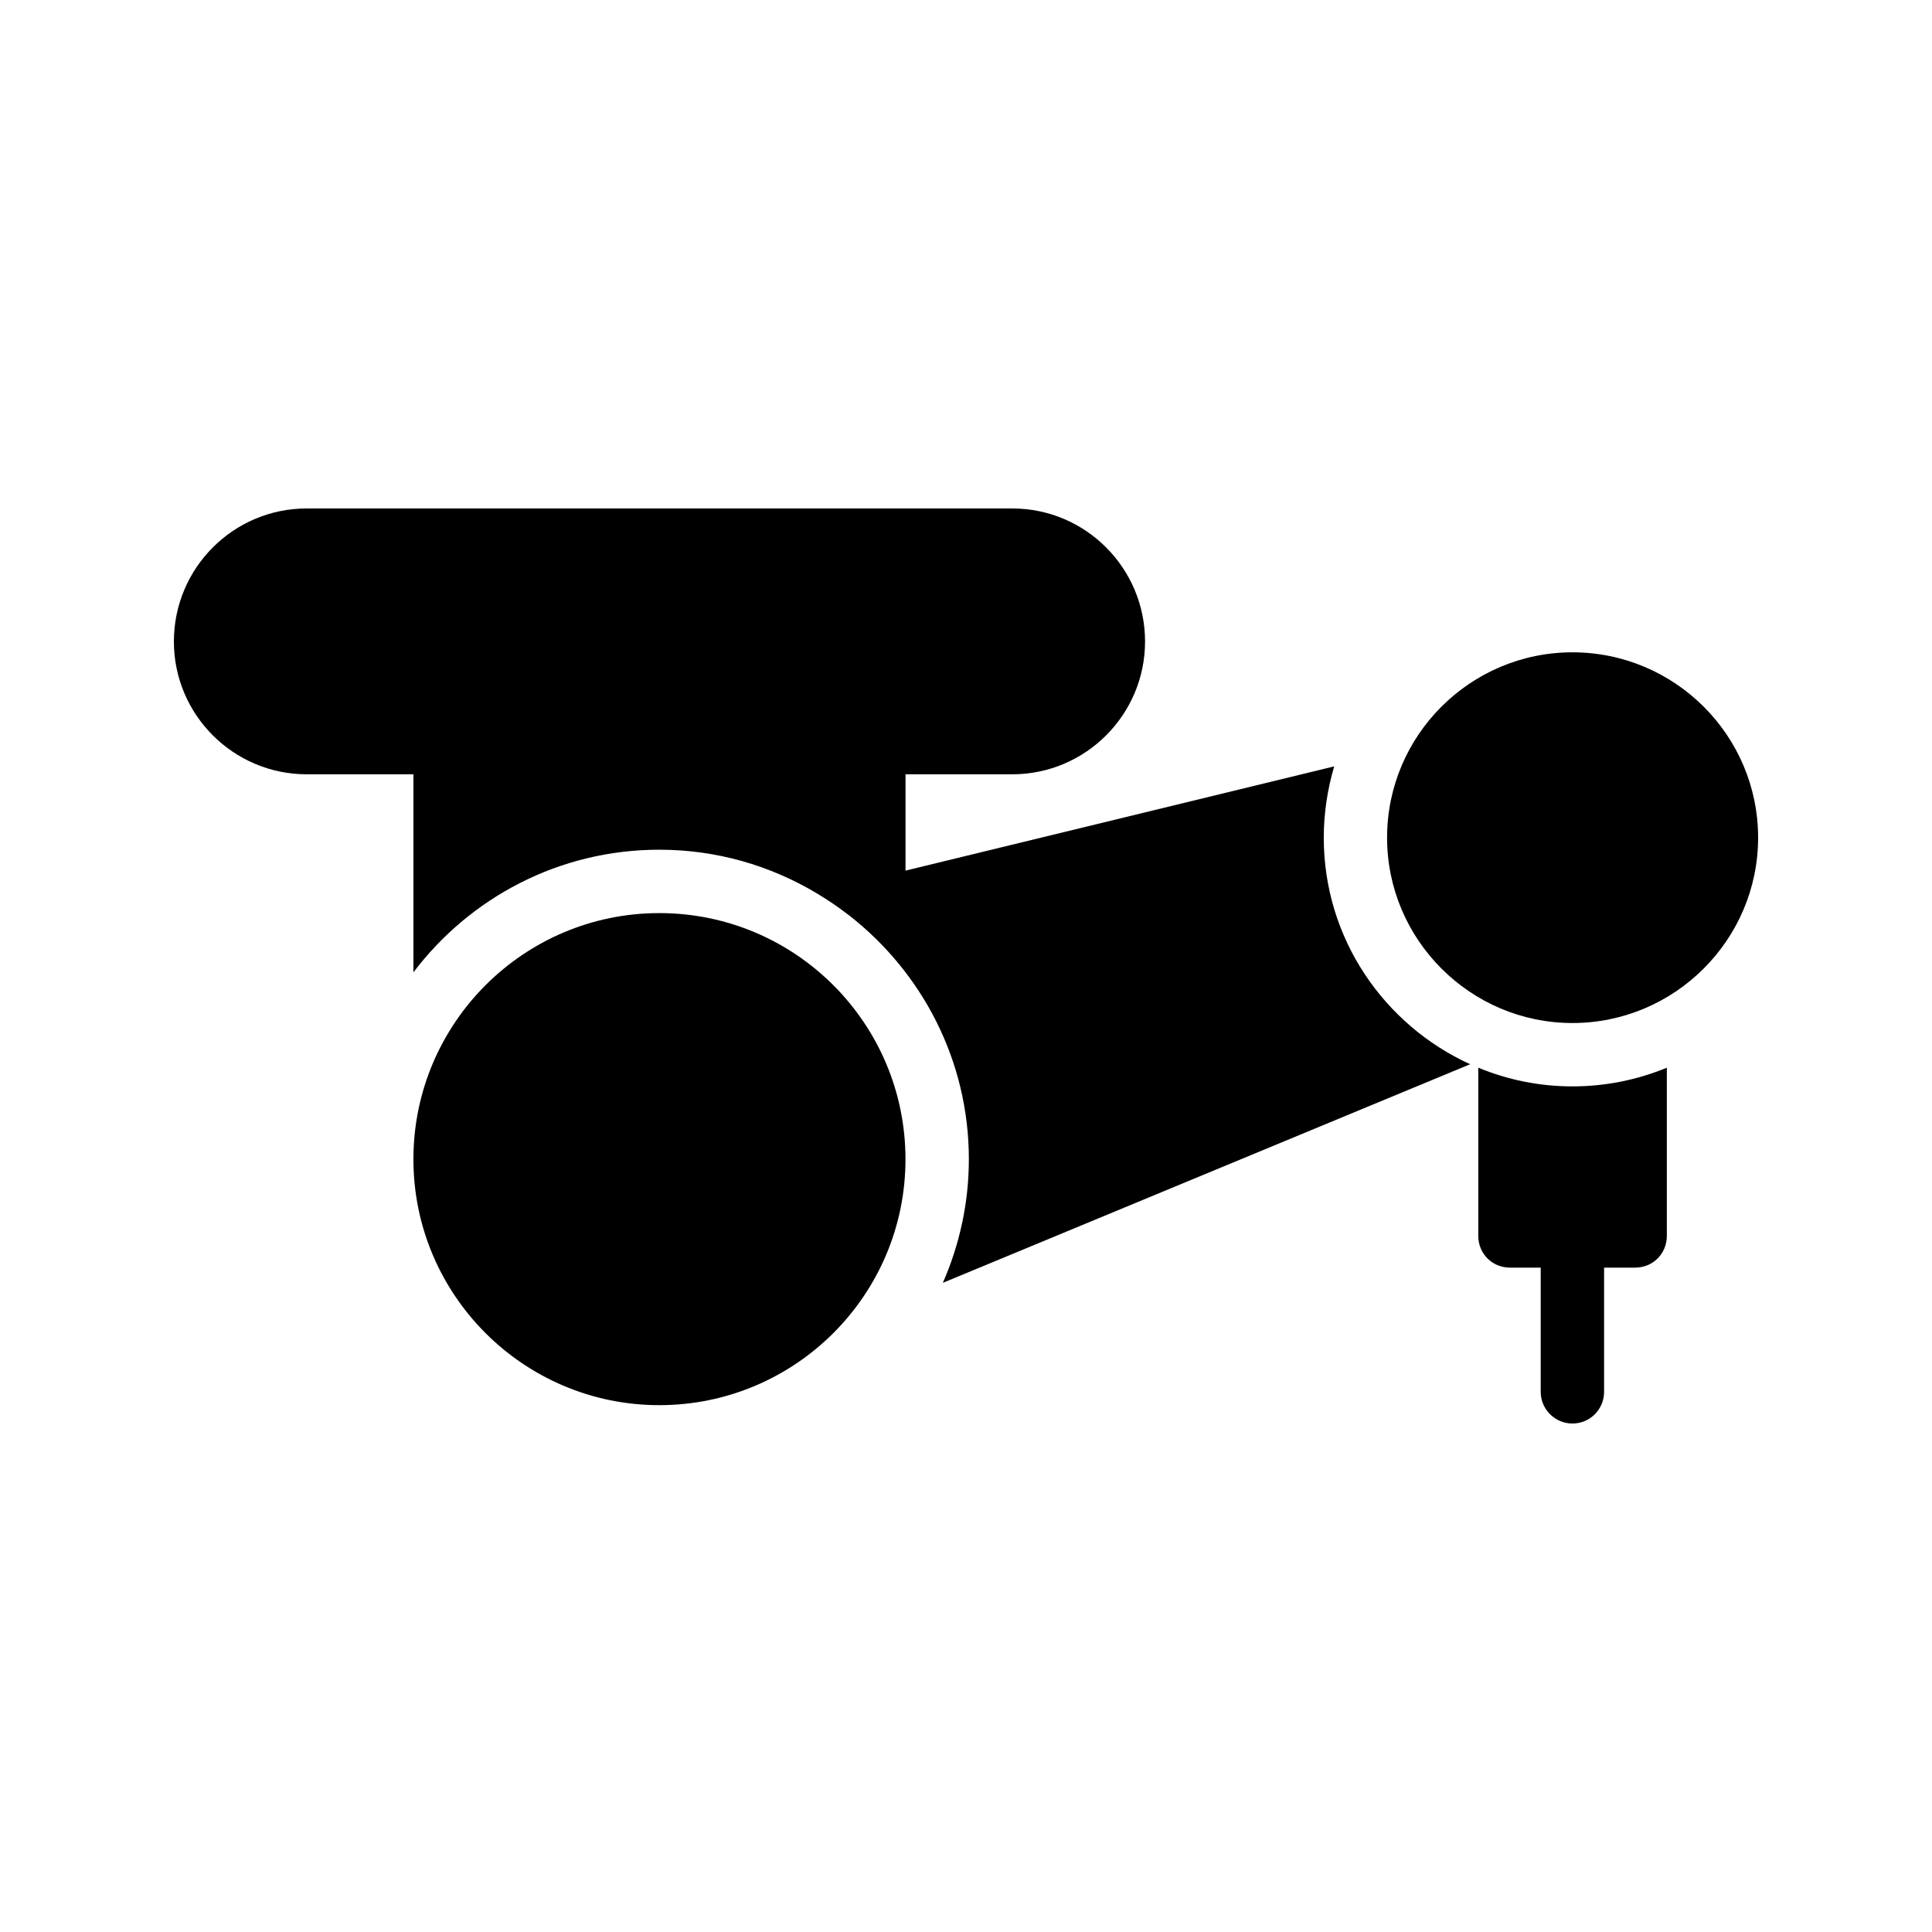
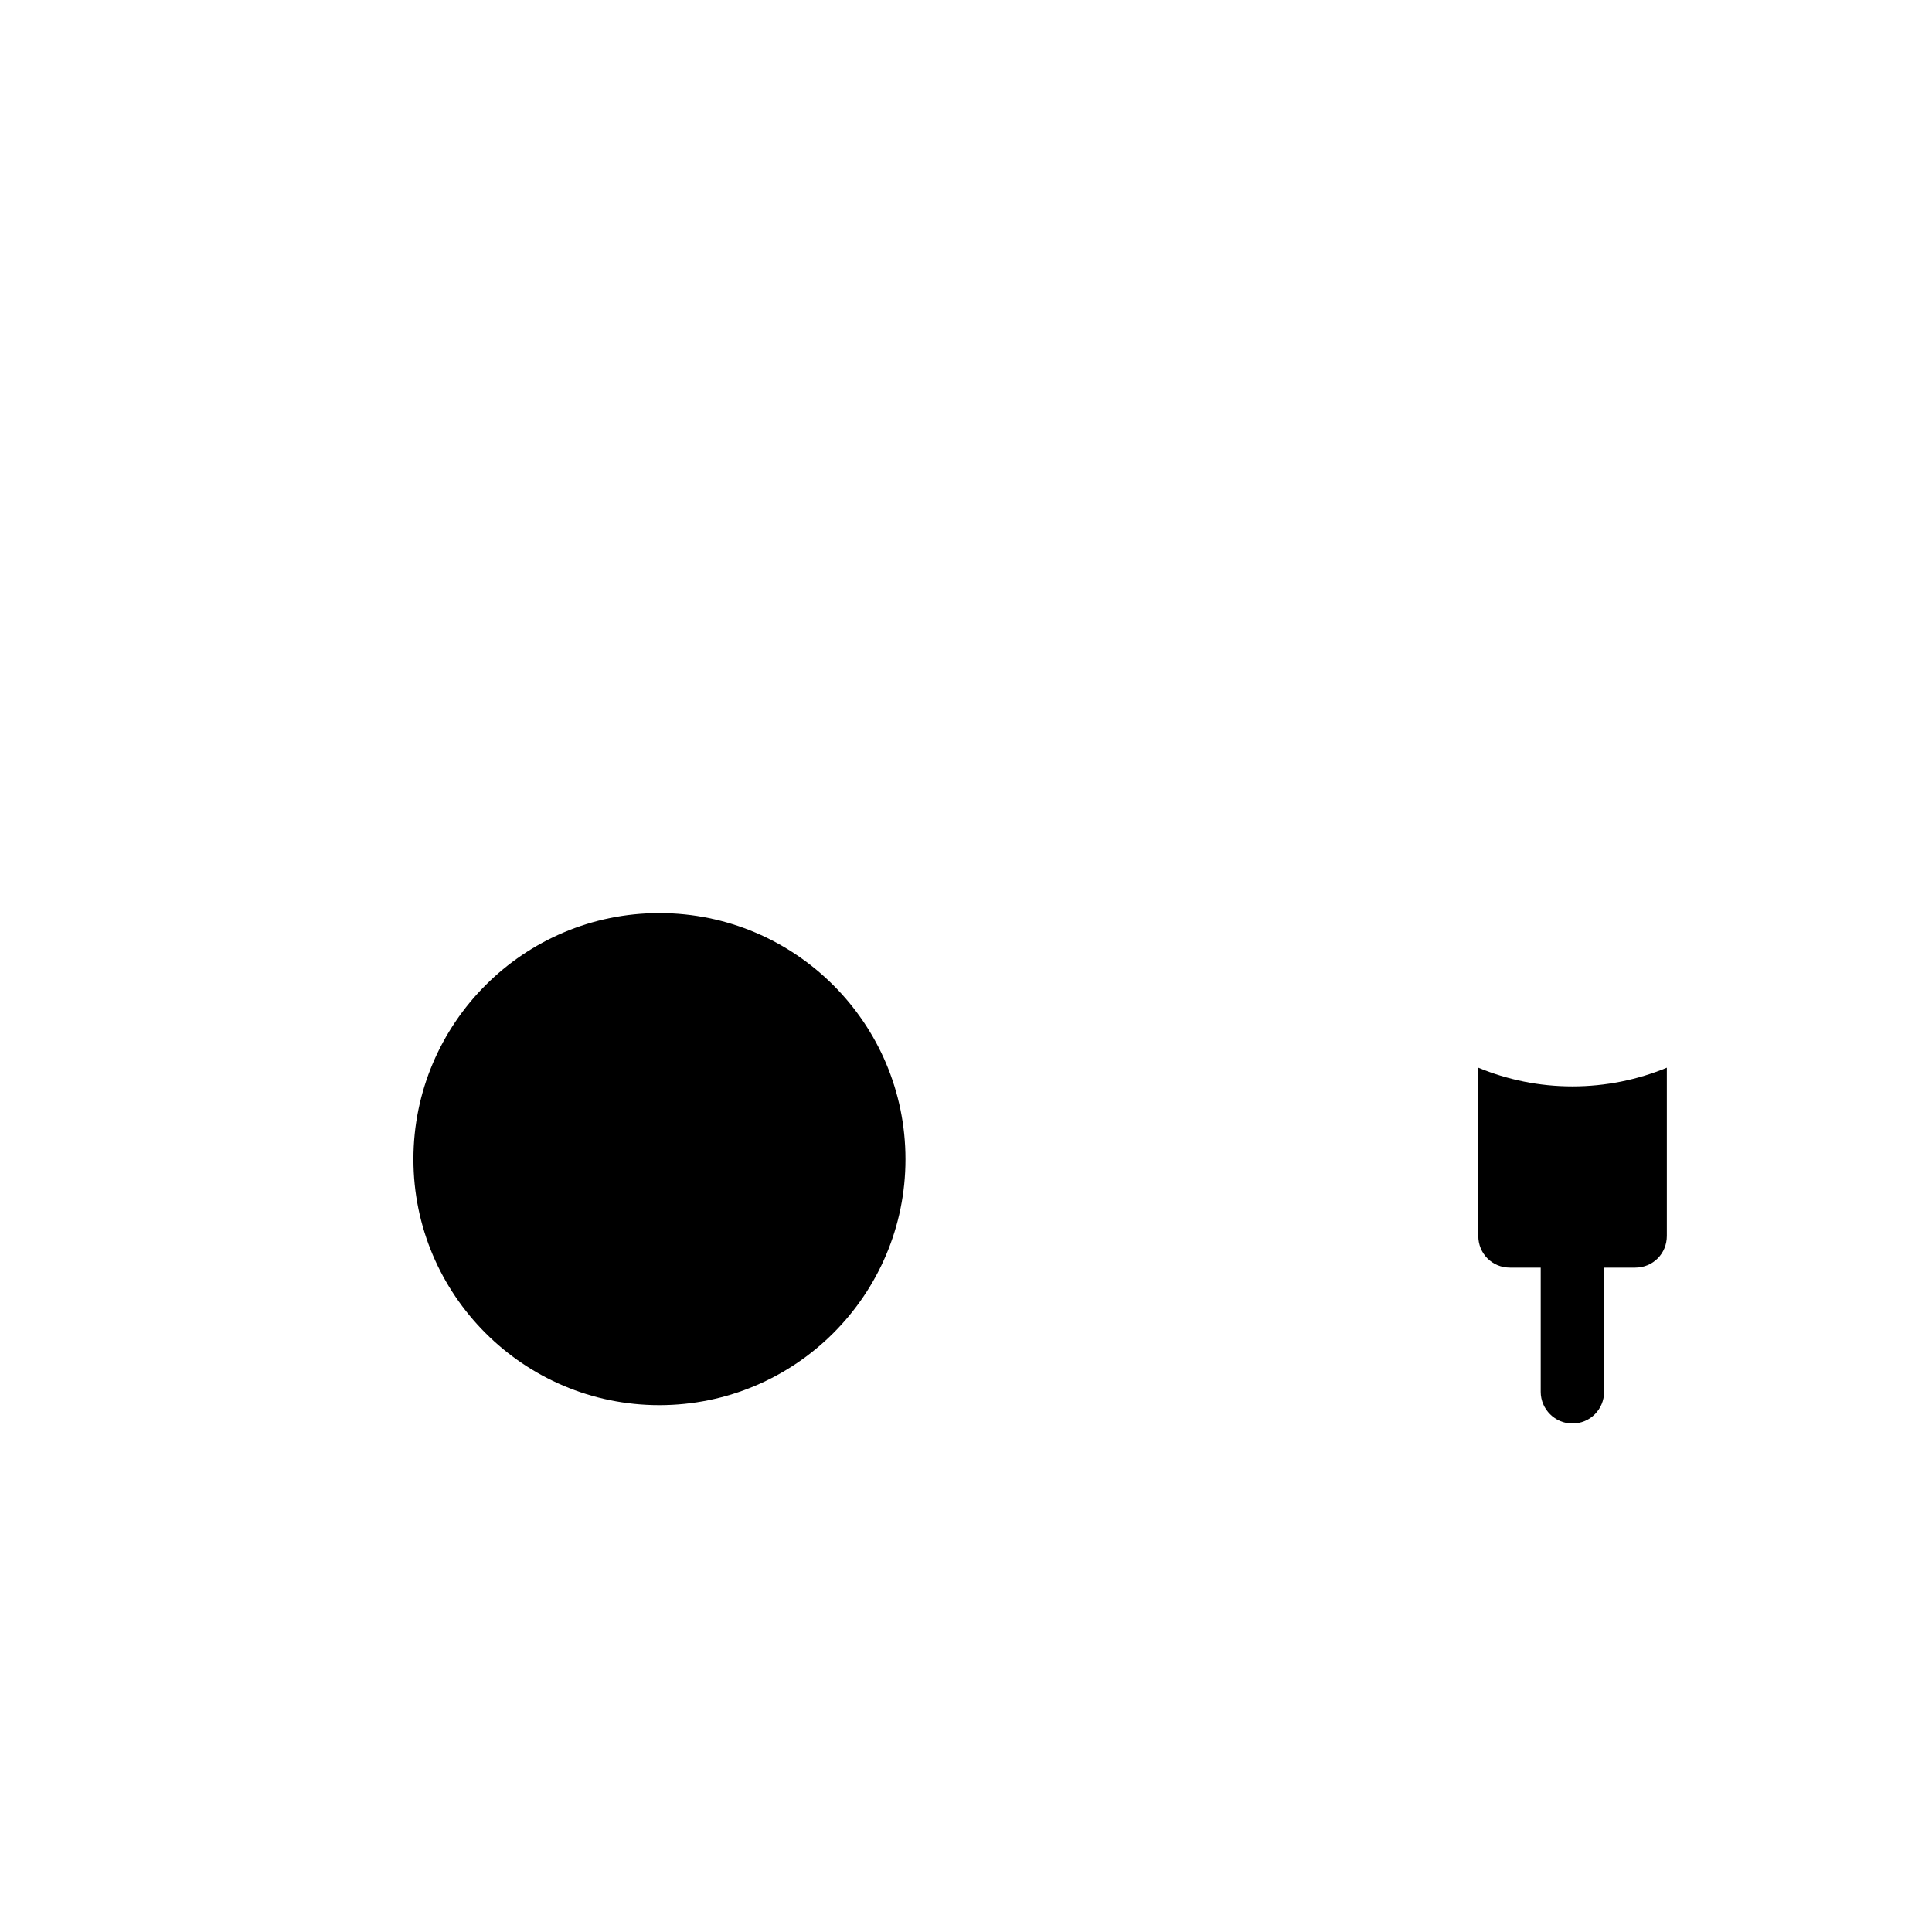
<svg xmlns="http://www.w3.org/2000/svg" fill="#000000" width="800px" height="800px" version="1.1" viewBox="144 144 512 512">
  <g>
    <path d="m318.72 385.98c-35.938 0-65.16 29.223-65.16 65.242 0 35.938 29.223 65.16 65.16 65.16 36.023 0 65.242-29.223 65.242-65.16 0-36.023-29.223-65.242-65.242-65.242z" />
-     <path d="m393.87 483.96c4.367-9.992 6.887-21.074 6.887-32.746 0-26.199-12.426-49.543-31.656-64.57-0.25-0.168-0.418-0.336-0.672-0.504-2.602-2.016-5.289-3.777-8.062-5.457-12.258-7.305-26.449-11.504-41.648-11.504-26.617 0-50.215 12.762-65.16 32.496v-52.48h-28.293c-19.398 0-35.184-15.789-35.184-35.184 0-19.48 15.785-35.266 35.184-35.266h187c19.398 0 35.184 15.785 35.184 35.266 0 19.398-15.785 35.184-35.184 35.184h-28.297v25.527l113.61-27.625c-1.762 5.961-2.769 12.344-2.769 18.895 0 26.703 15.953 49.625 38.793 60.039z" />
    <path d="m585.73 426.95v44.586c0 4.703-3.695 8.398-8.398 8.398h-8.23v32.914c0 4.617-3.695 8.398-8.398 8.398-4.617 0-8.398-3.777-8.398-8.398v-32.914h-8.145c-4.703 0-8.398-3.695-8.398-8.398v-44.586c7.727 3.191 16.121 4.953 24.938 4.953 8.828 0 17.309-1.762 25.031-4.953z" />
-     <path d="m560.71 316.87c-27.039 0-49.121 22-49.121 49.121 0 27.039 22.082 49.121 49.121 49.121 27.121 0 49.207-22.082 49.207-49.121-0.004-27.121-22.086-49.121-49.207-49.121z" />
  </g>
</svg>